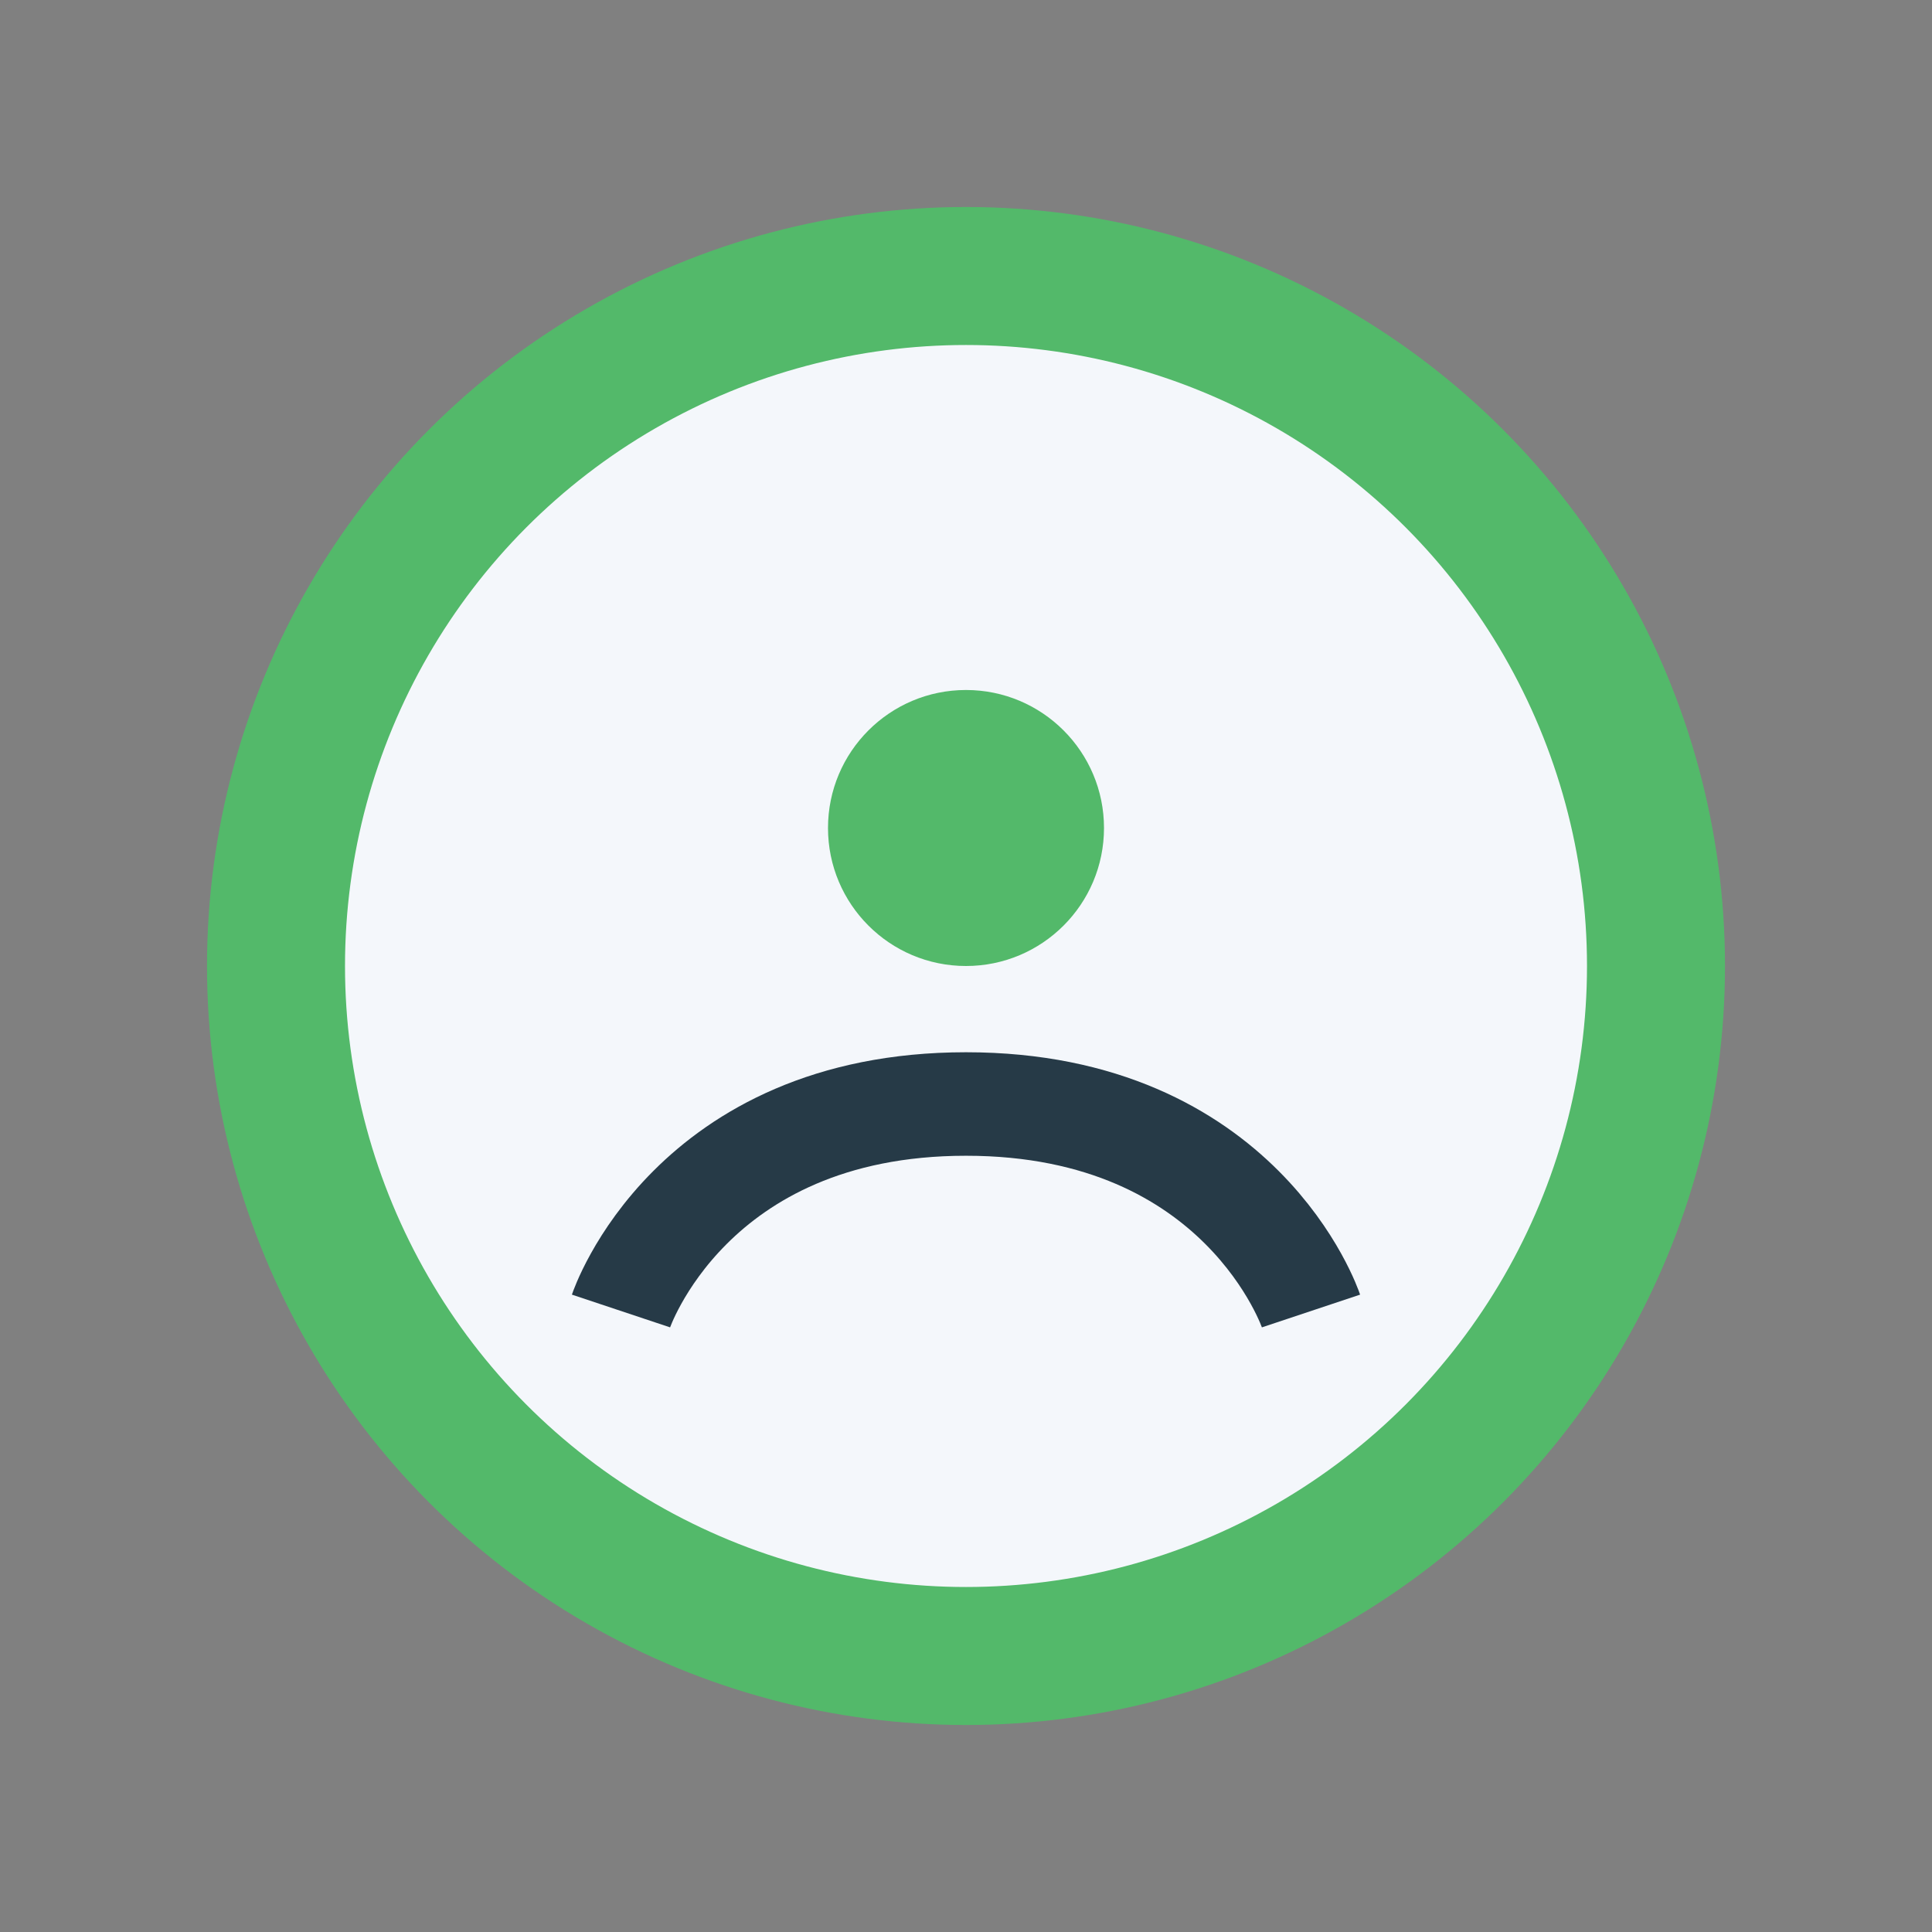
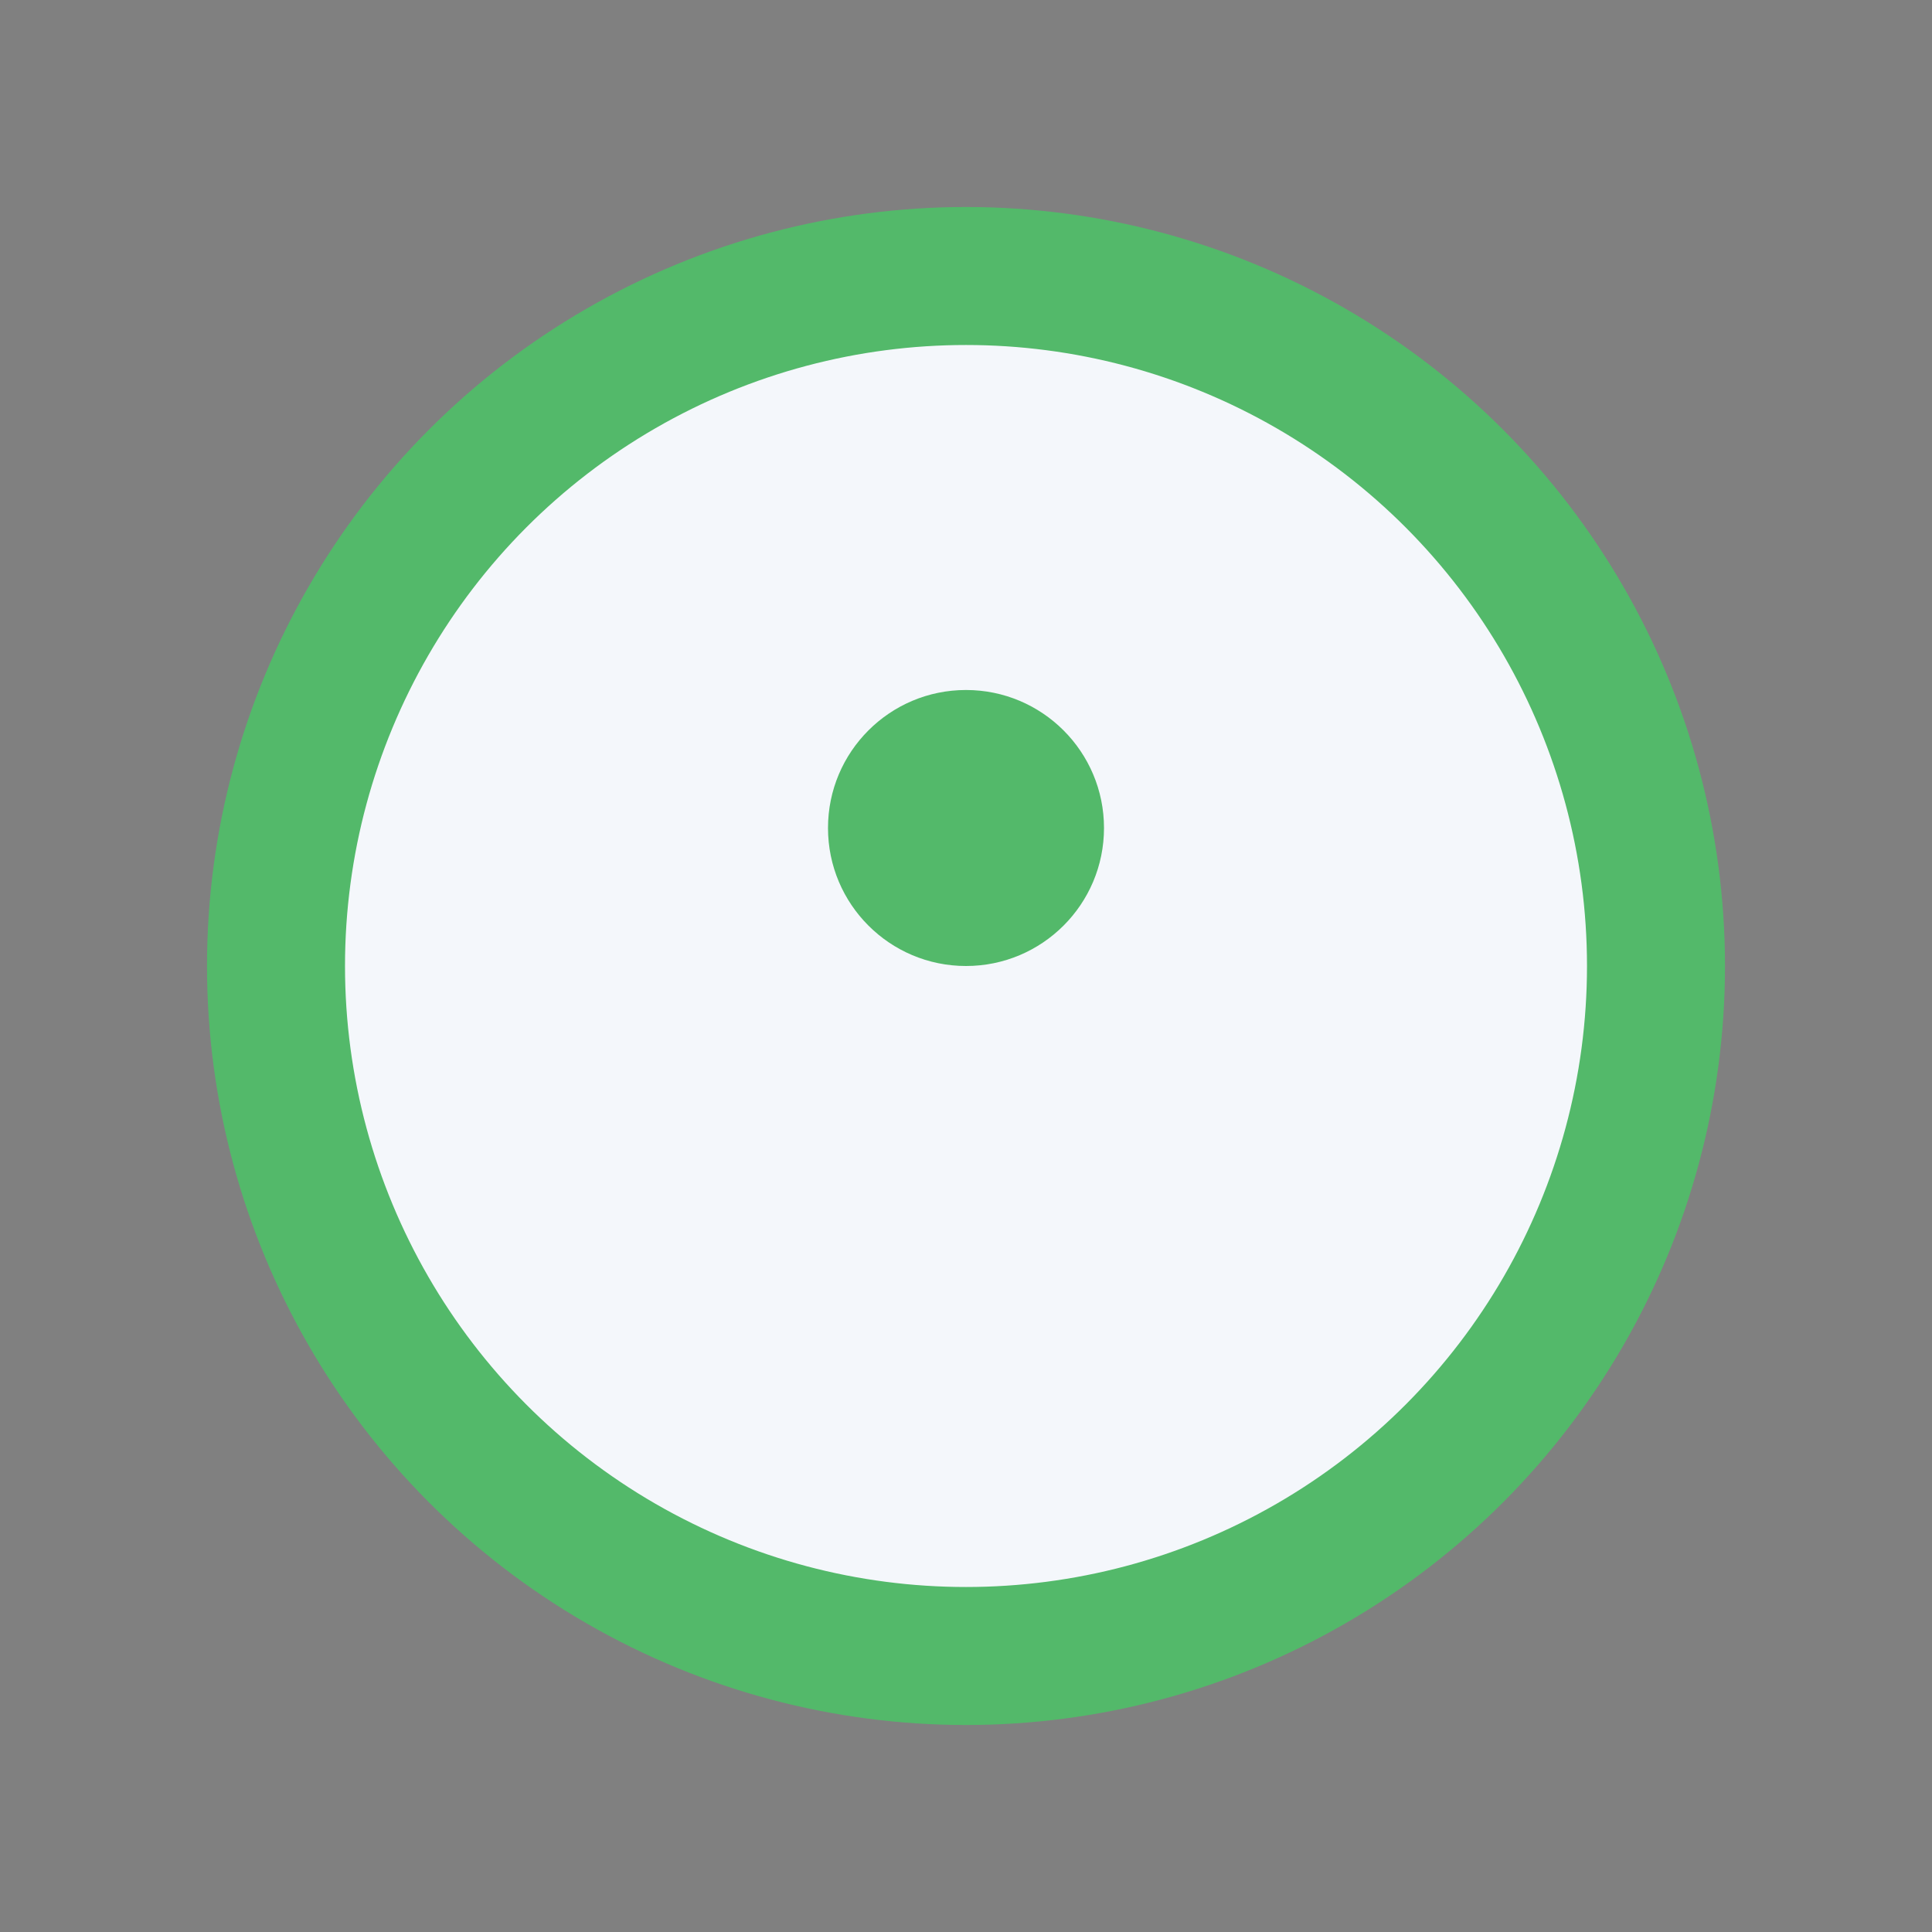
<svg xmlns="http://www.w3.org/2000/svg" width="28" height="28" viewBox="0 0 28 28">
  <rect x="0" y="0" width="28" height="28" fill="#808080" stroke="none" />
  <circle cx="14" cy="14" r="10" fill="#F4F7FB" stroke="#53B96A" stroke-width="2" />
-   <path d="M9 19s1-3 5-3 5 3 5 3" fill="none" stroke="#263A47" stroke-width="1.5" />
  <circle cx="14" cy="12" r="2" fill="#53B96A" />
</svg>